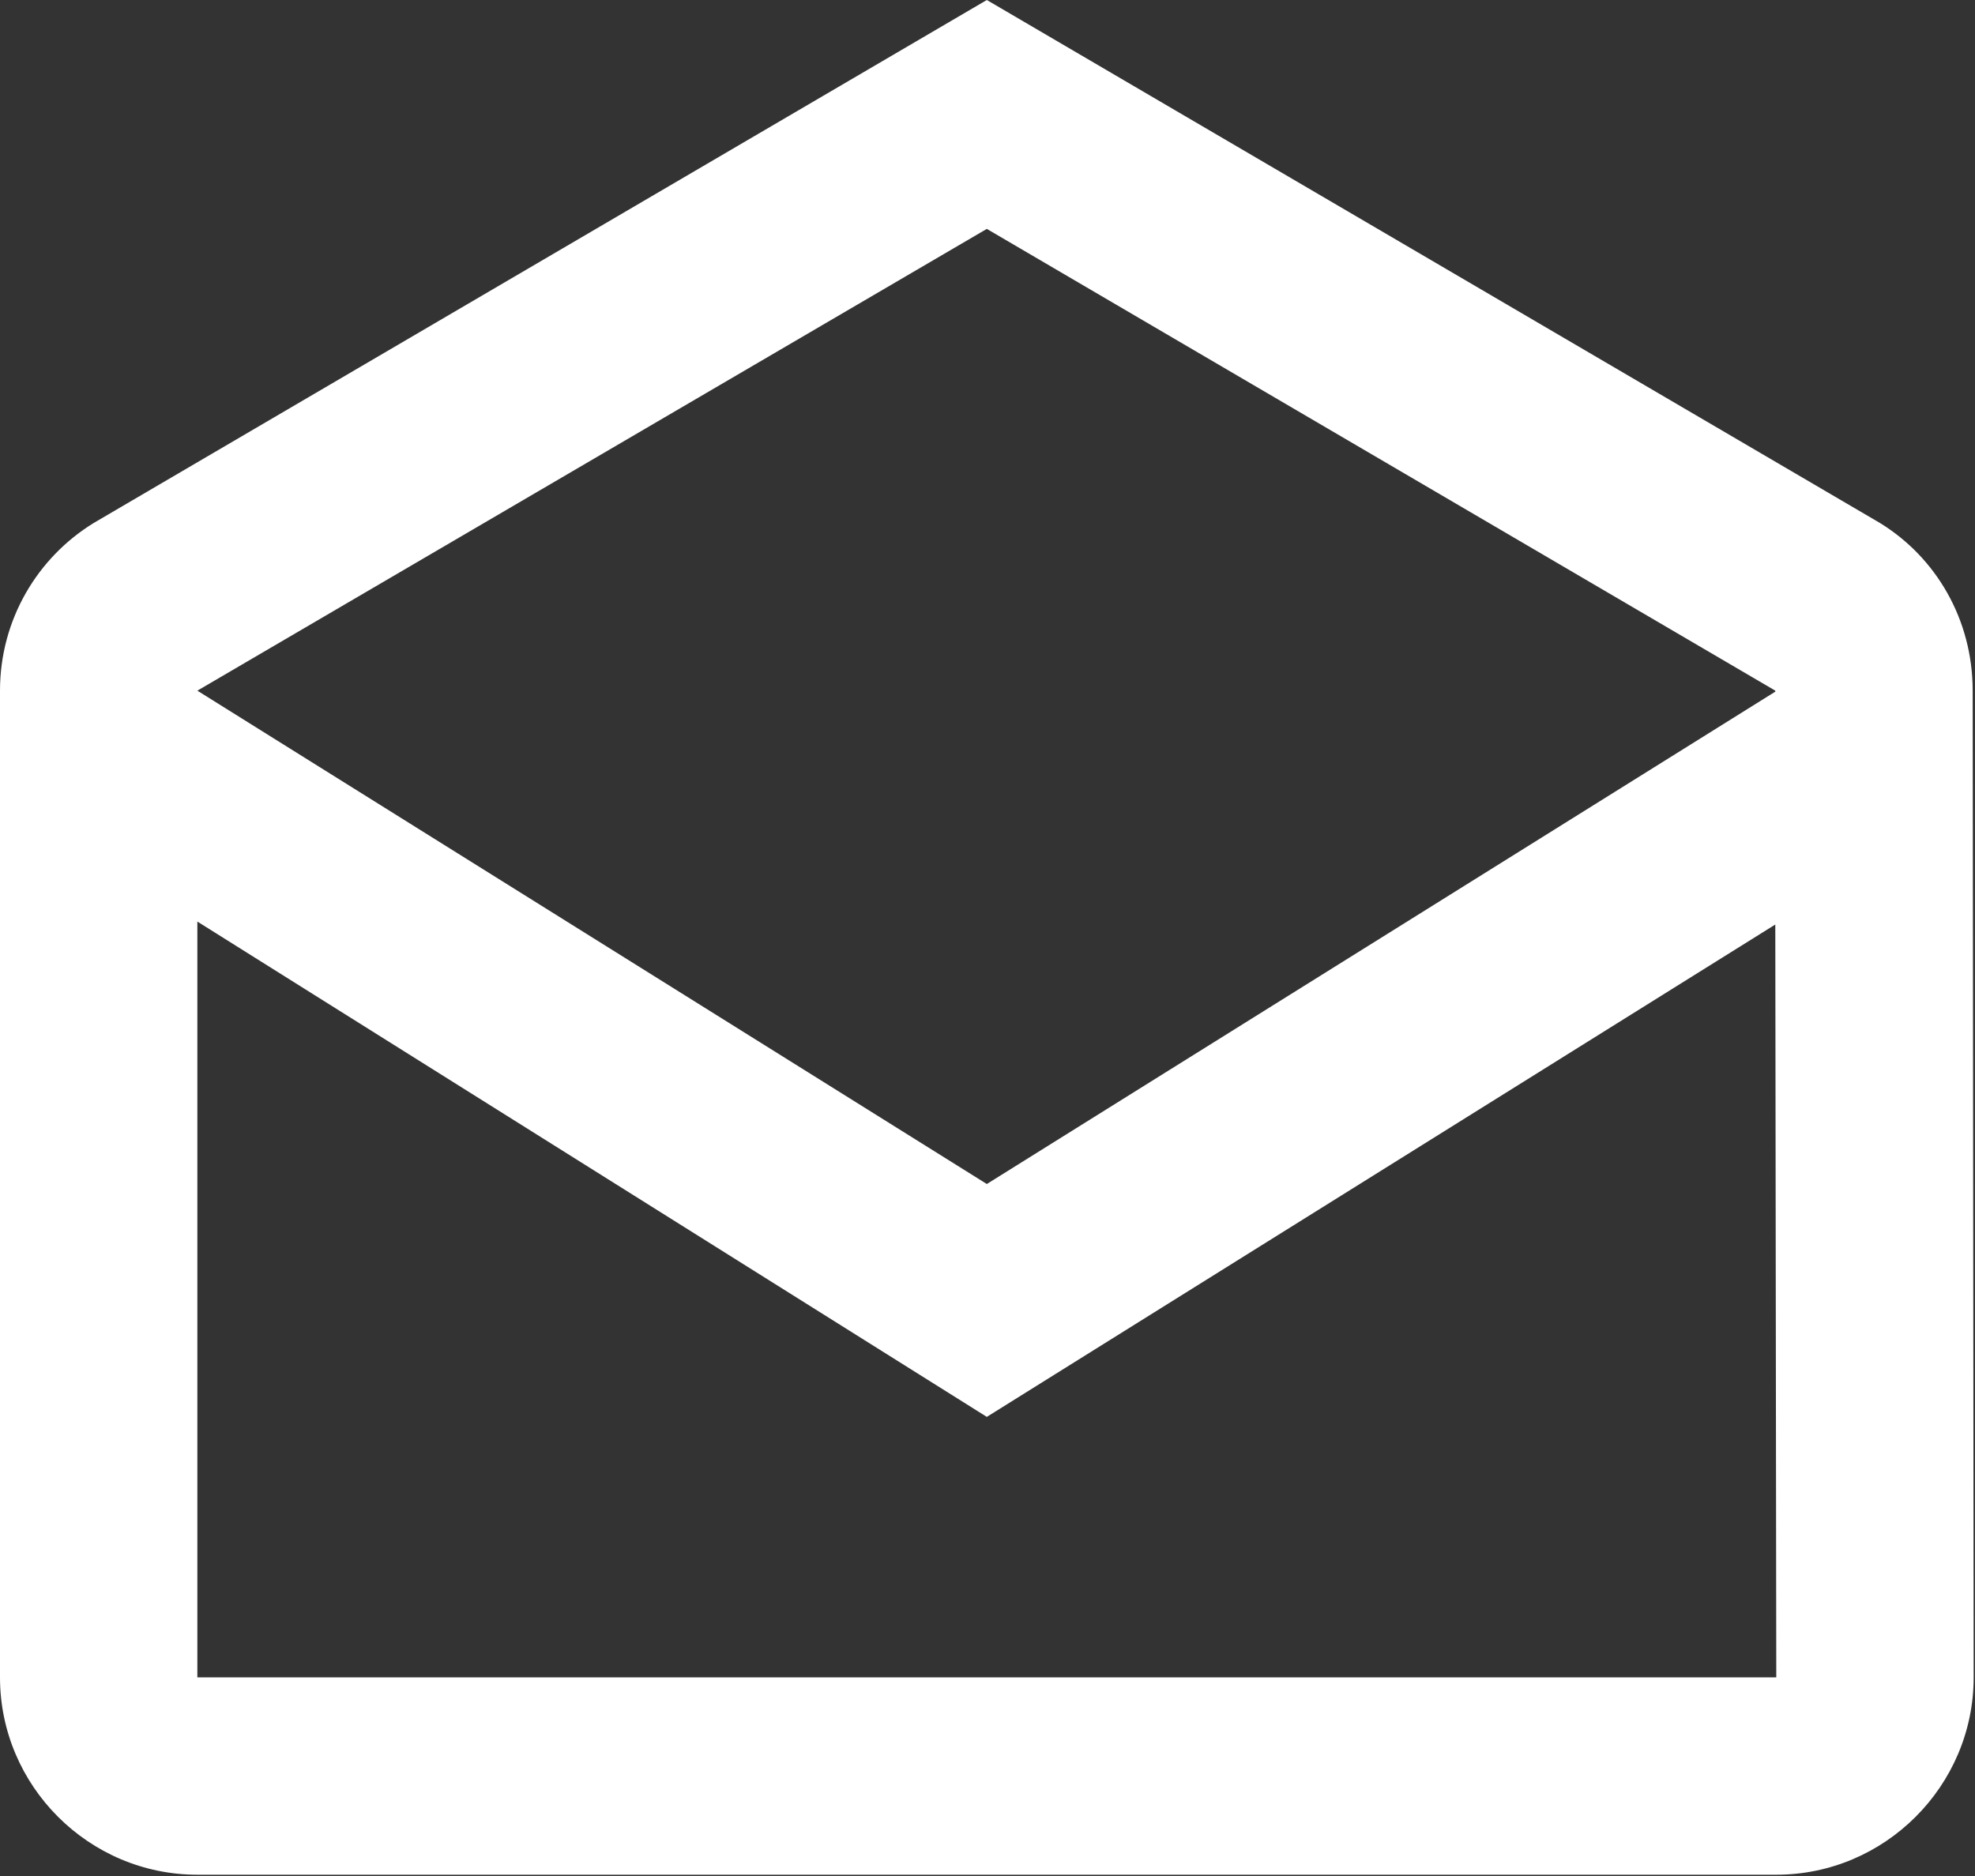
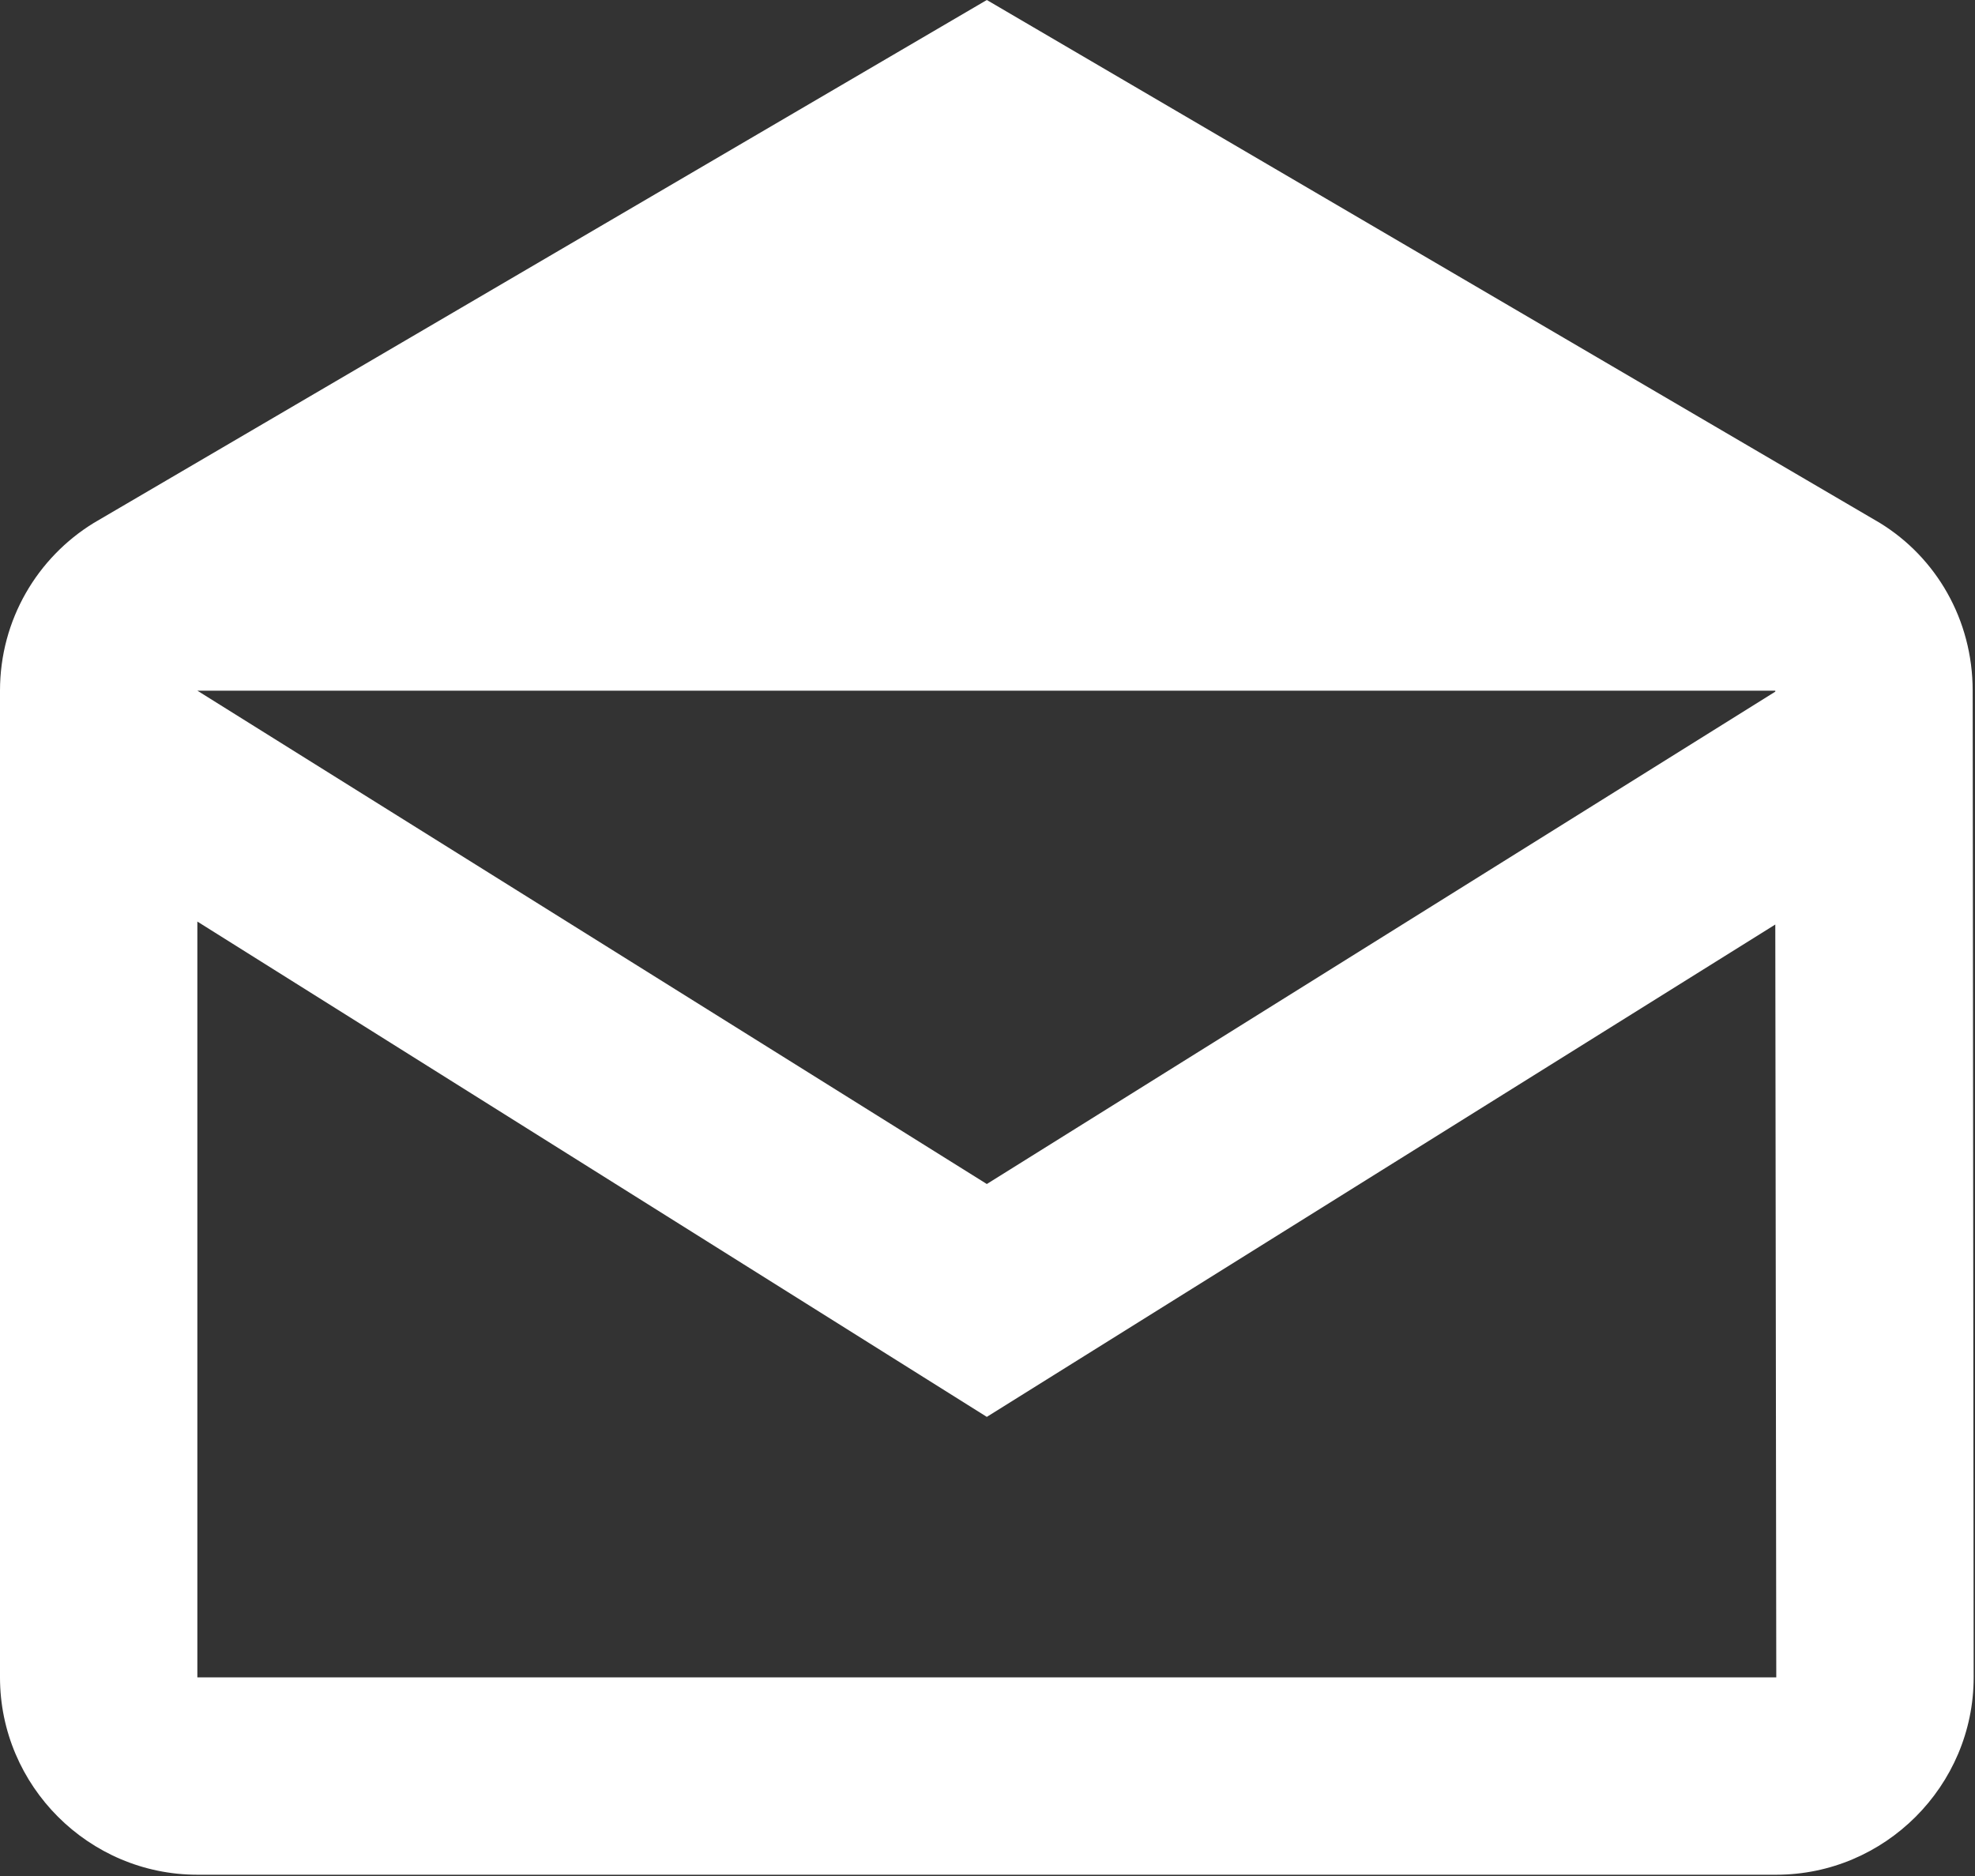
<svg xmlns="http://www.w3.org/2000/svg" width="541" height="514" viewBox="0 0 541 514" fill="none">
  <rect x="0" y="0" width="541" height="514" fill="#333333" stroke="none" />
-   <path d="M514.951 143.268C530.359 152.729 540.361 169.758 540.361 189.221L540.632 459.537C540.632 489.272 516.303 513.6 486.568 513.6H54.063C24.329 513.6 0 489.272 0 459.537V189.221C0 169.758 10.272 152.729 25.68 143.268L270.315 0L514.951 143.268ZM54.06 459.532H486.565L486.296 253.281L270.313 388.169L54.06 252.471V459.532ZM54.06 189.215L270.313 324.373L486.296 189.485V189.215L270.313 62.707L54.06 189.215Z" fill="white" />
+   <path d="M514.951 143.268C530.359 152.729 540.361 169.758 540.361 189.221L540.632 459.537C540.632 489.272 516.303 513.6 486.568 513.6H54.063C24.329 513.6 0 489.272 0 459.537V189.221C0 169.758 10.272 152.729 25.68 143.268L270.315 0L514.951 143.268ZM54.06 459.532H486.565L486.296 253.281L270.313 388.169L54.06 252.471V459.532ZM54.06 189.215L270.313 324.373L486.296 189.485V189.215L54.06 189.215Z" fill="white" />
</svg>